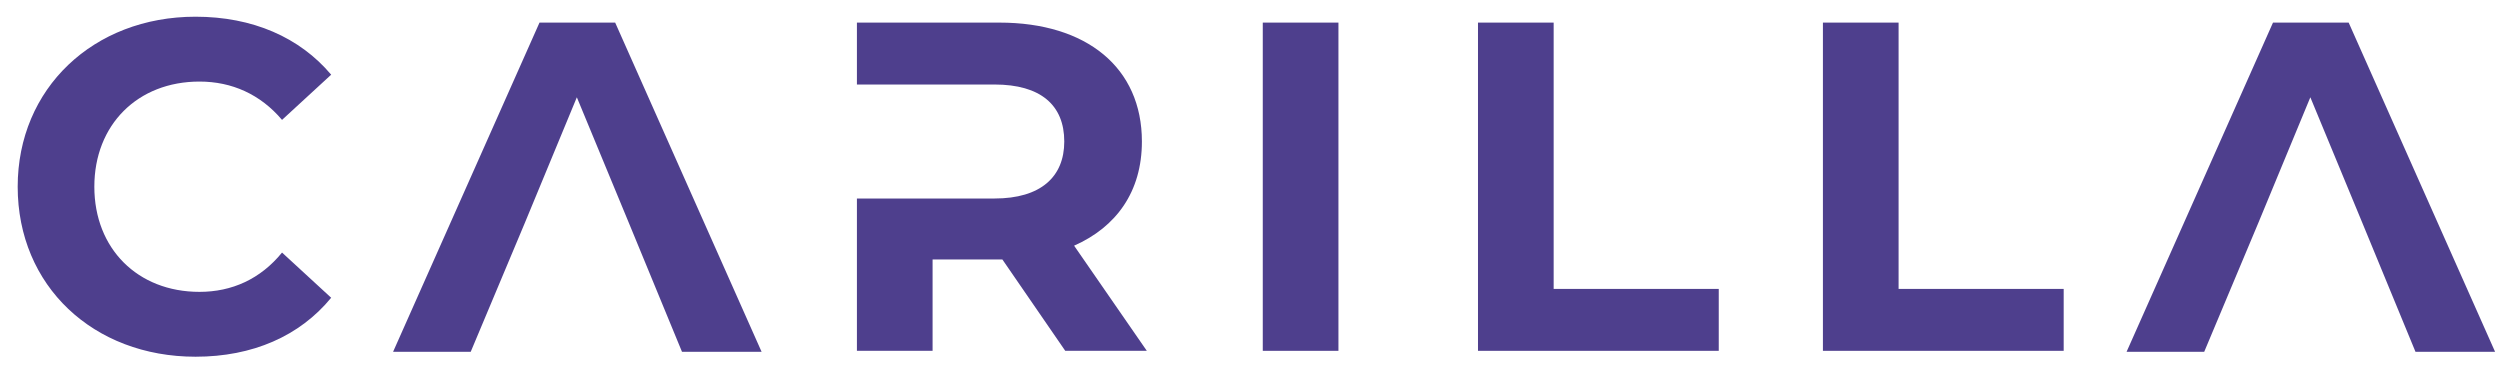
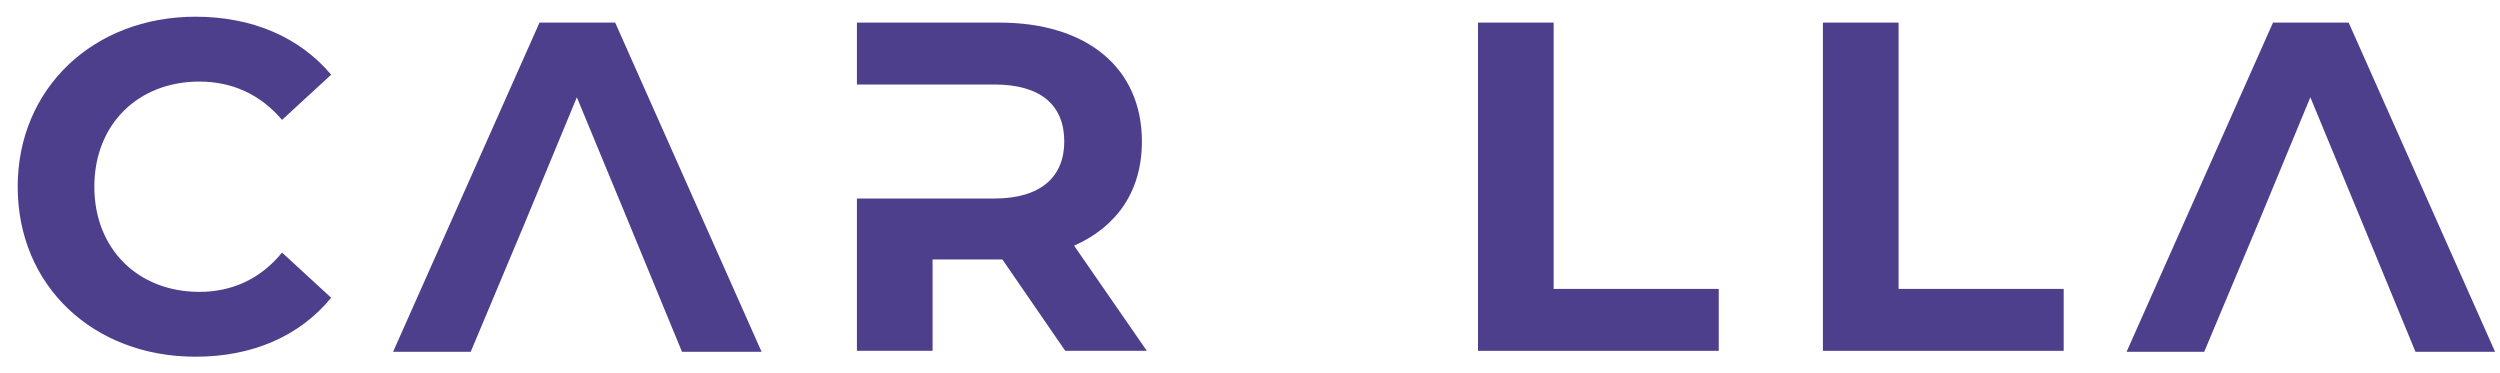
<svg xmlns="http://www.w3.org/2000/svg" version="1.1" id="Layer_1" x="0px" y="0px" viewBox="0 0 254.4 38" style="enable-background:new 0 0 254.4 38;" xml:space="preserve">
  <style type="text/css">
	.st0{fill:#4E3F8D;}
</style>
  <g>
    <g>
      <path class="st0" d="M1.8,19C1.8,9,9.5,1.7,19.9,1.7c5.8,0,10.6,2.1,13.8,5.9l-5,4.6c-2.2-2.6-5.1-3.9-8.4-3.9    C14,8.3,9.6,12.7,9.6,19S14,29.7,20.3,29.7c3.3,0,6.2-1.3,8.4-4l5,4.6c-3.2,3.9-8,6-13.8,6C9.5,36.3,1.8,29.1,1.8,19z" />
      <polygon class="st0" points="62.6,2.3 54.9,2.3 40,35.8 47.9,35.8 53.4,22.7 58.7,9.9 64,22.7 69.4,35.8 77.5,35.8   " />
-       <path class="st0" d="M128.5,2.3h7.7v33.4h-7.7V2.3z" />
      <path class="st0" d="M150.4,2.3h7.7v27.1h16.8v6.3h-24.5V2.3z" />
      <path class="st0" d="M185.5,2.3h7.7v27.1H210v6.3h-24.5V2.3z" />
      <polygon class="st0" points="239,2.3 231.3,2.3 216.4,35.8 224.3,35.8 229.8,22.7 235.1,9.9 240.4,22.7 245.8,35.8 253.9,35.8       " />
    </g>
    <path class="st0" d="M109.3,25c4.3-1.9,6.9-5.5,6.9-10.6c0-7.5-5.6-12.1-14.5-12.1H87.2v6.3h7.7h2.3h4c4.7,0,7.1,2.1,7.1,5.8   c0,3.6-2.4,5.8-7.1,5.8h-4h-2.3h-7.7v15.5h7.7v-9.3h6.7h0.4l6.4,9.3h8.3L109.3,25z" />
  </g>
</svg>